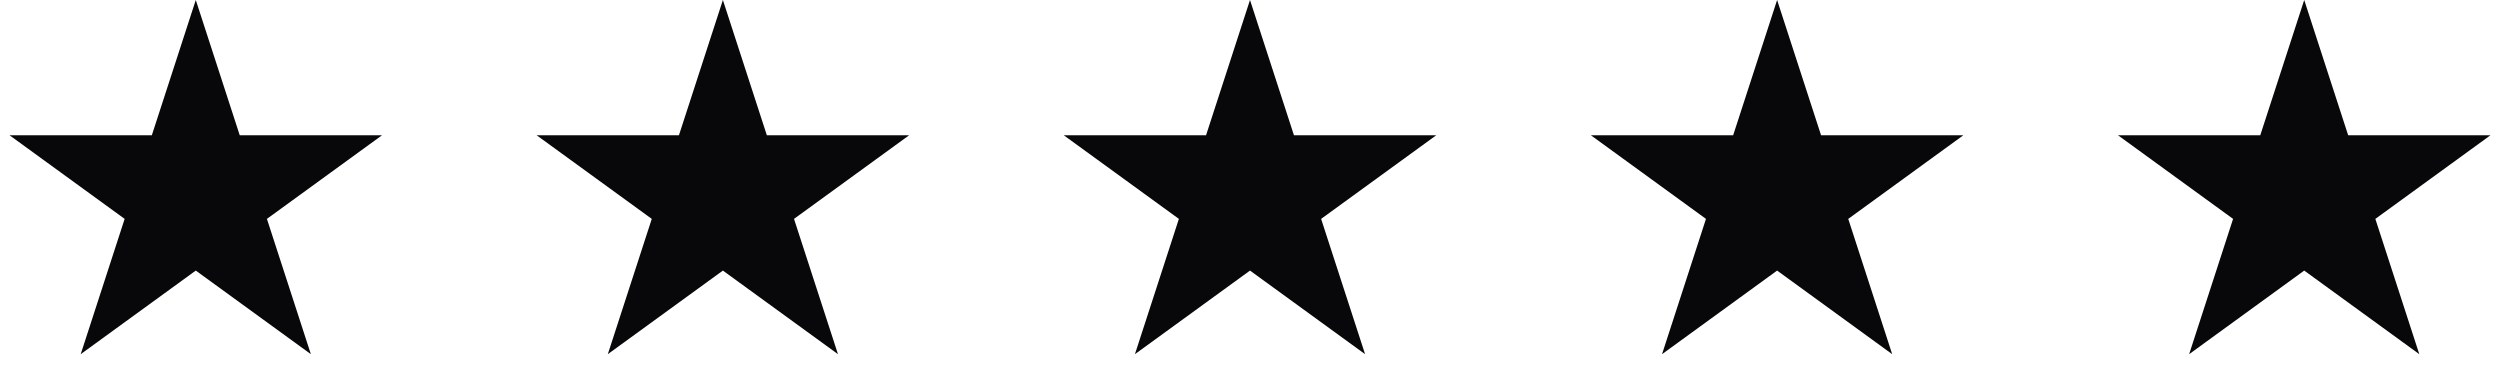
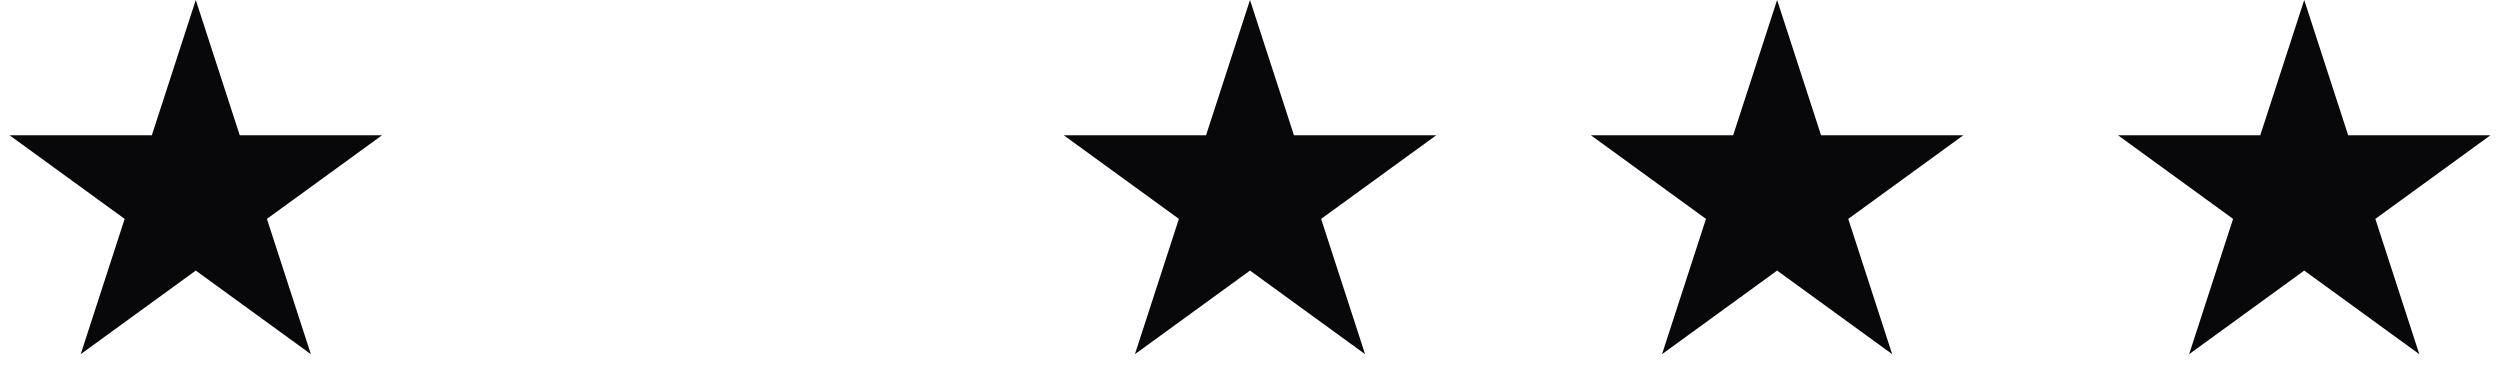
<svg xmlns="http://www.w3.org/2000/svg" width="166" height="26" viewBox="0 0 166 26" fill="none">
  <path d="M13 0L15.919 8.983H25.364L17.723 14.534L20.641 23.517L13 17.966L5.359 23.517L8.277 14.534L0.636 8.983H10.081L13 0Z" fill="#080709" />
-   <path d="M48 0L50.919 8.983H60.364L52.722 14.534L55.641 23.517L48 17.966L40.359 23.517L43.278 14.534L35.636 8.983H45.081L48 0Z" fill="#080709" />
  <path d="M83 0L85.919 8.983H95.364L87.722 14.534L90.641 23.517L83 17.966L75.359 23.517L78.278 14.534L70.636 8.983H80.081L83 0Z" fill="#080709" />
  <path d="M118 0L120.919 8.983H130.364L122.723 14.534L125.641 23.517L118 17.966L110.359 23.517L113.277 14.534L105.636 8.983H115.081L118 0Z" fill="#080709" />
  <path d="M153 0L155.919 8.983H165.364L157.723 14.534L160.641 23.517L153 17.966L145.359 23.517L148.277 14.534L140.636 8.983H150.081L153 0Z" fill="#080709" />
</svg>